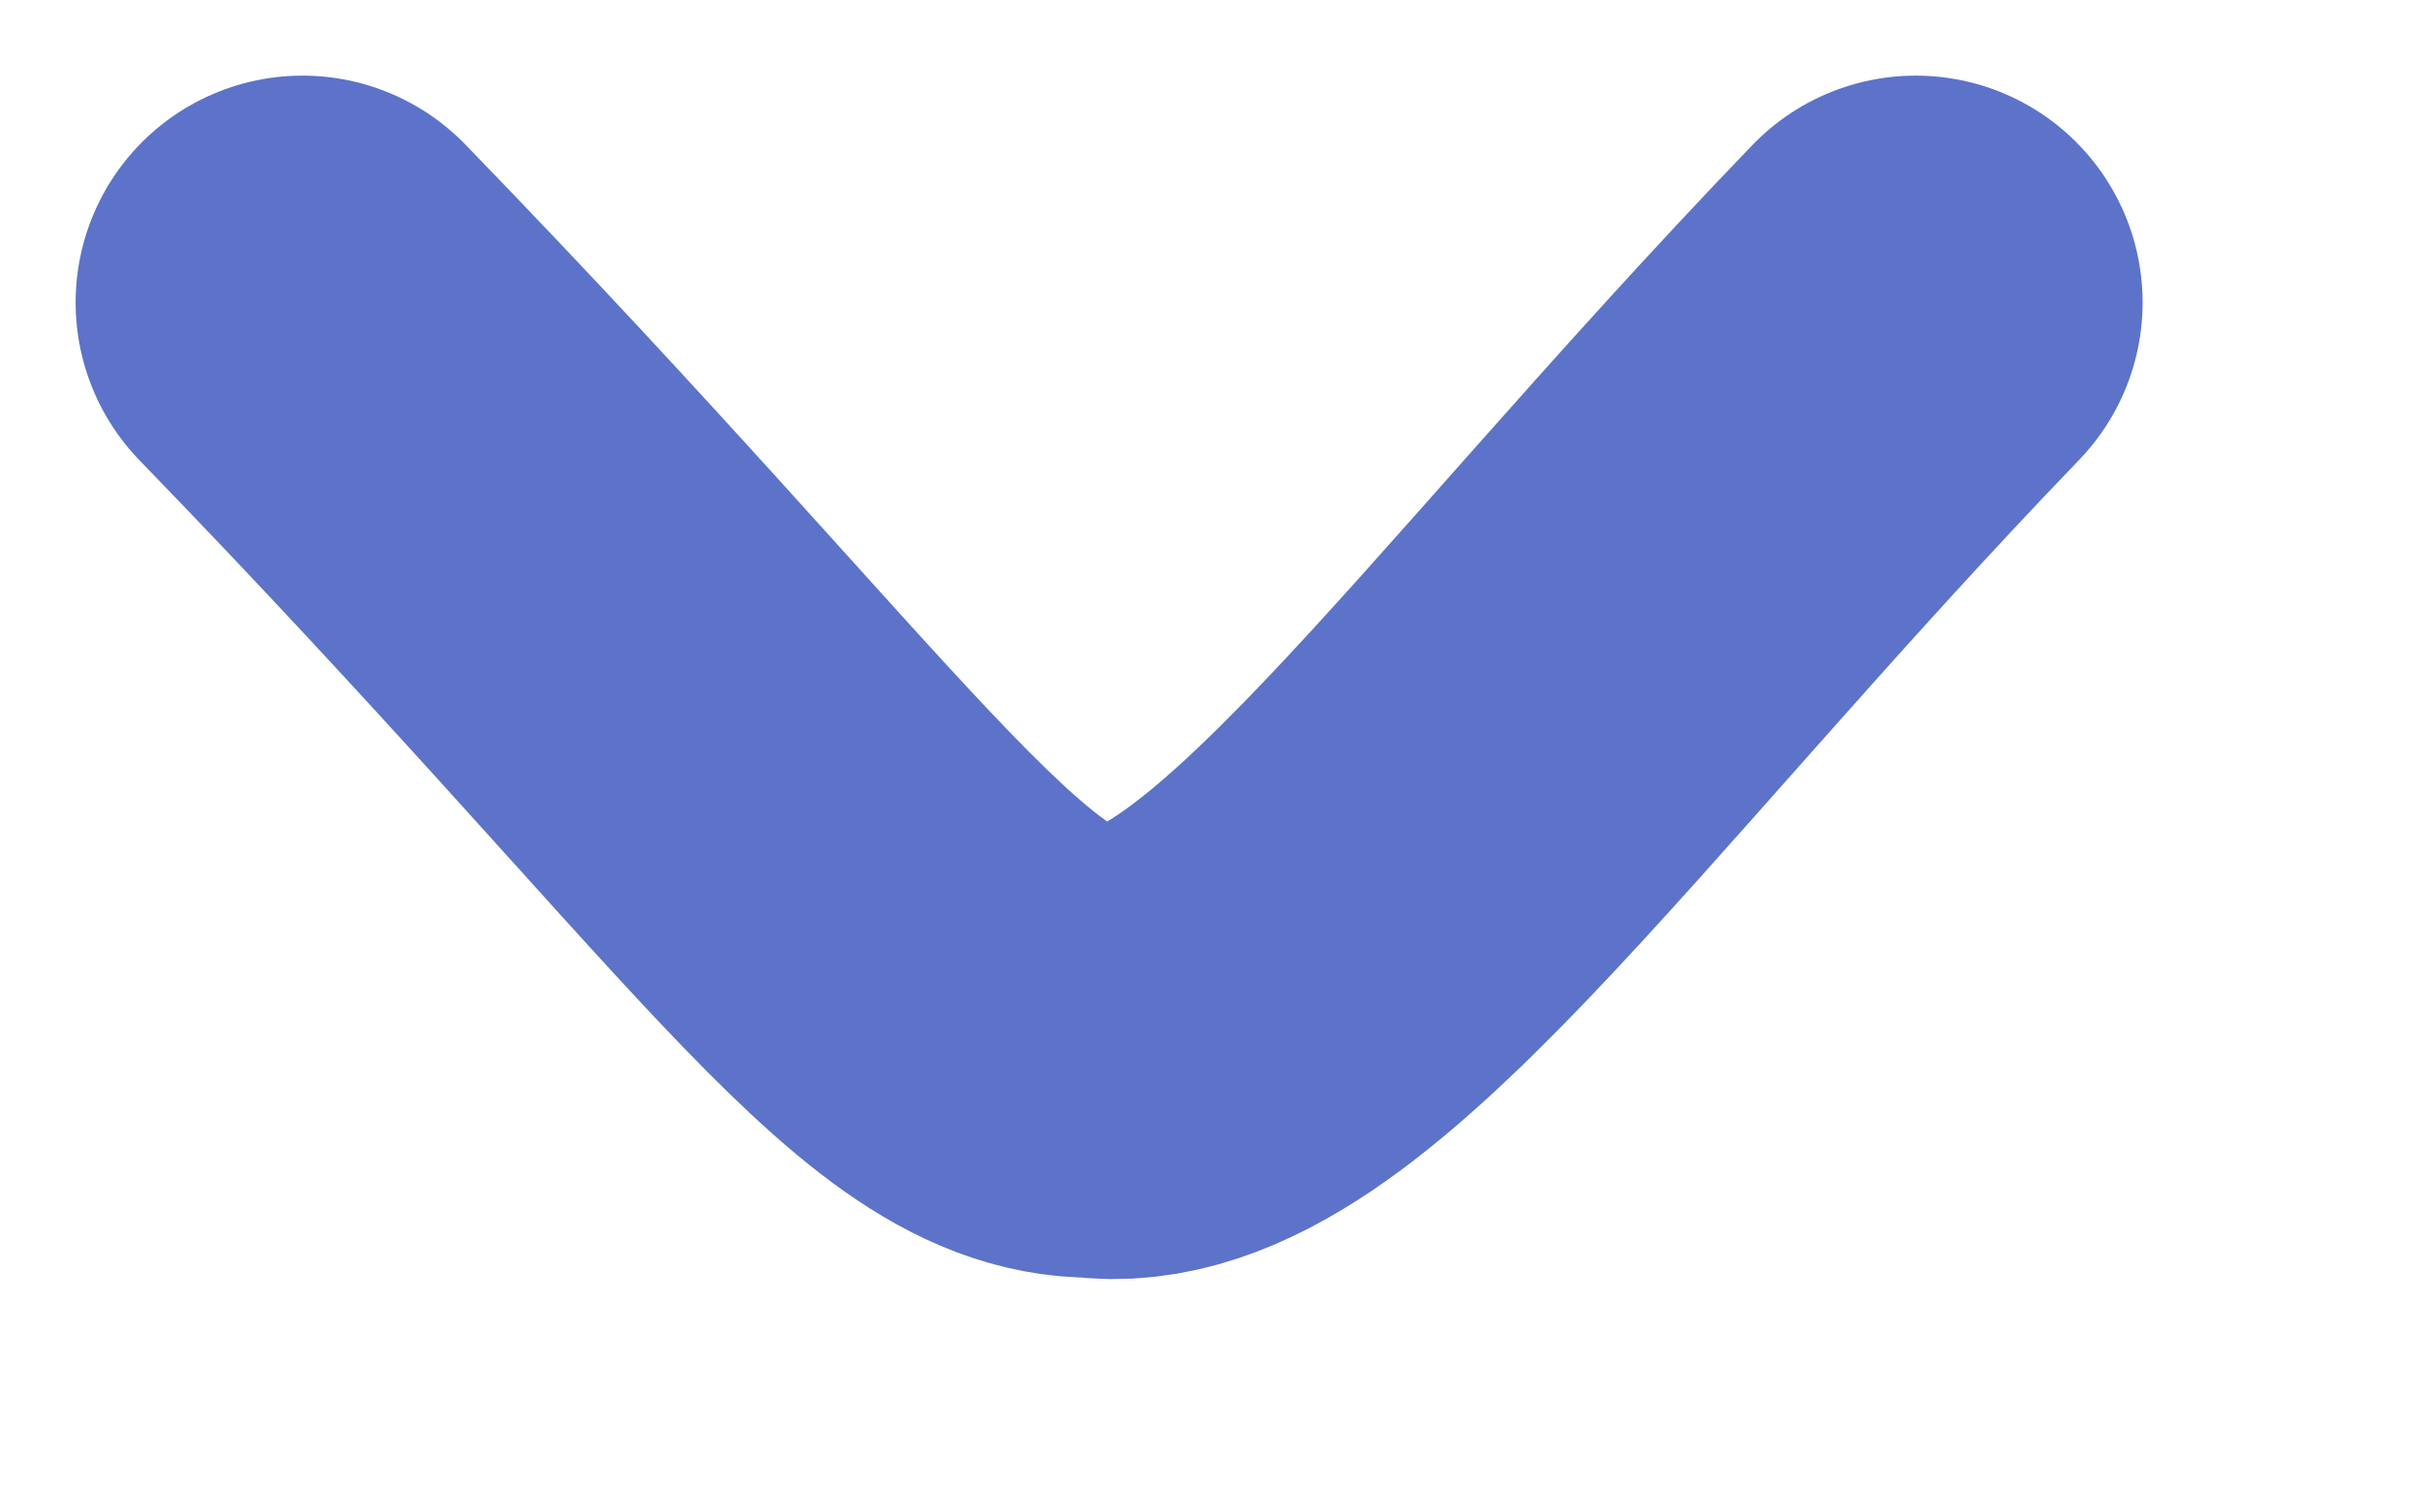
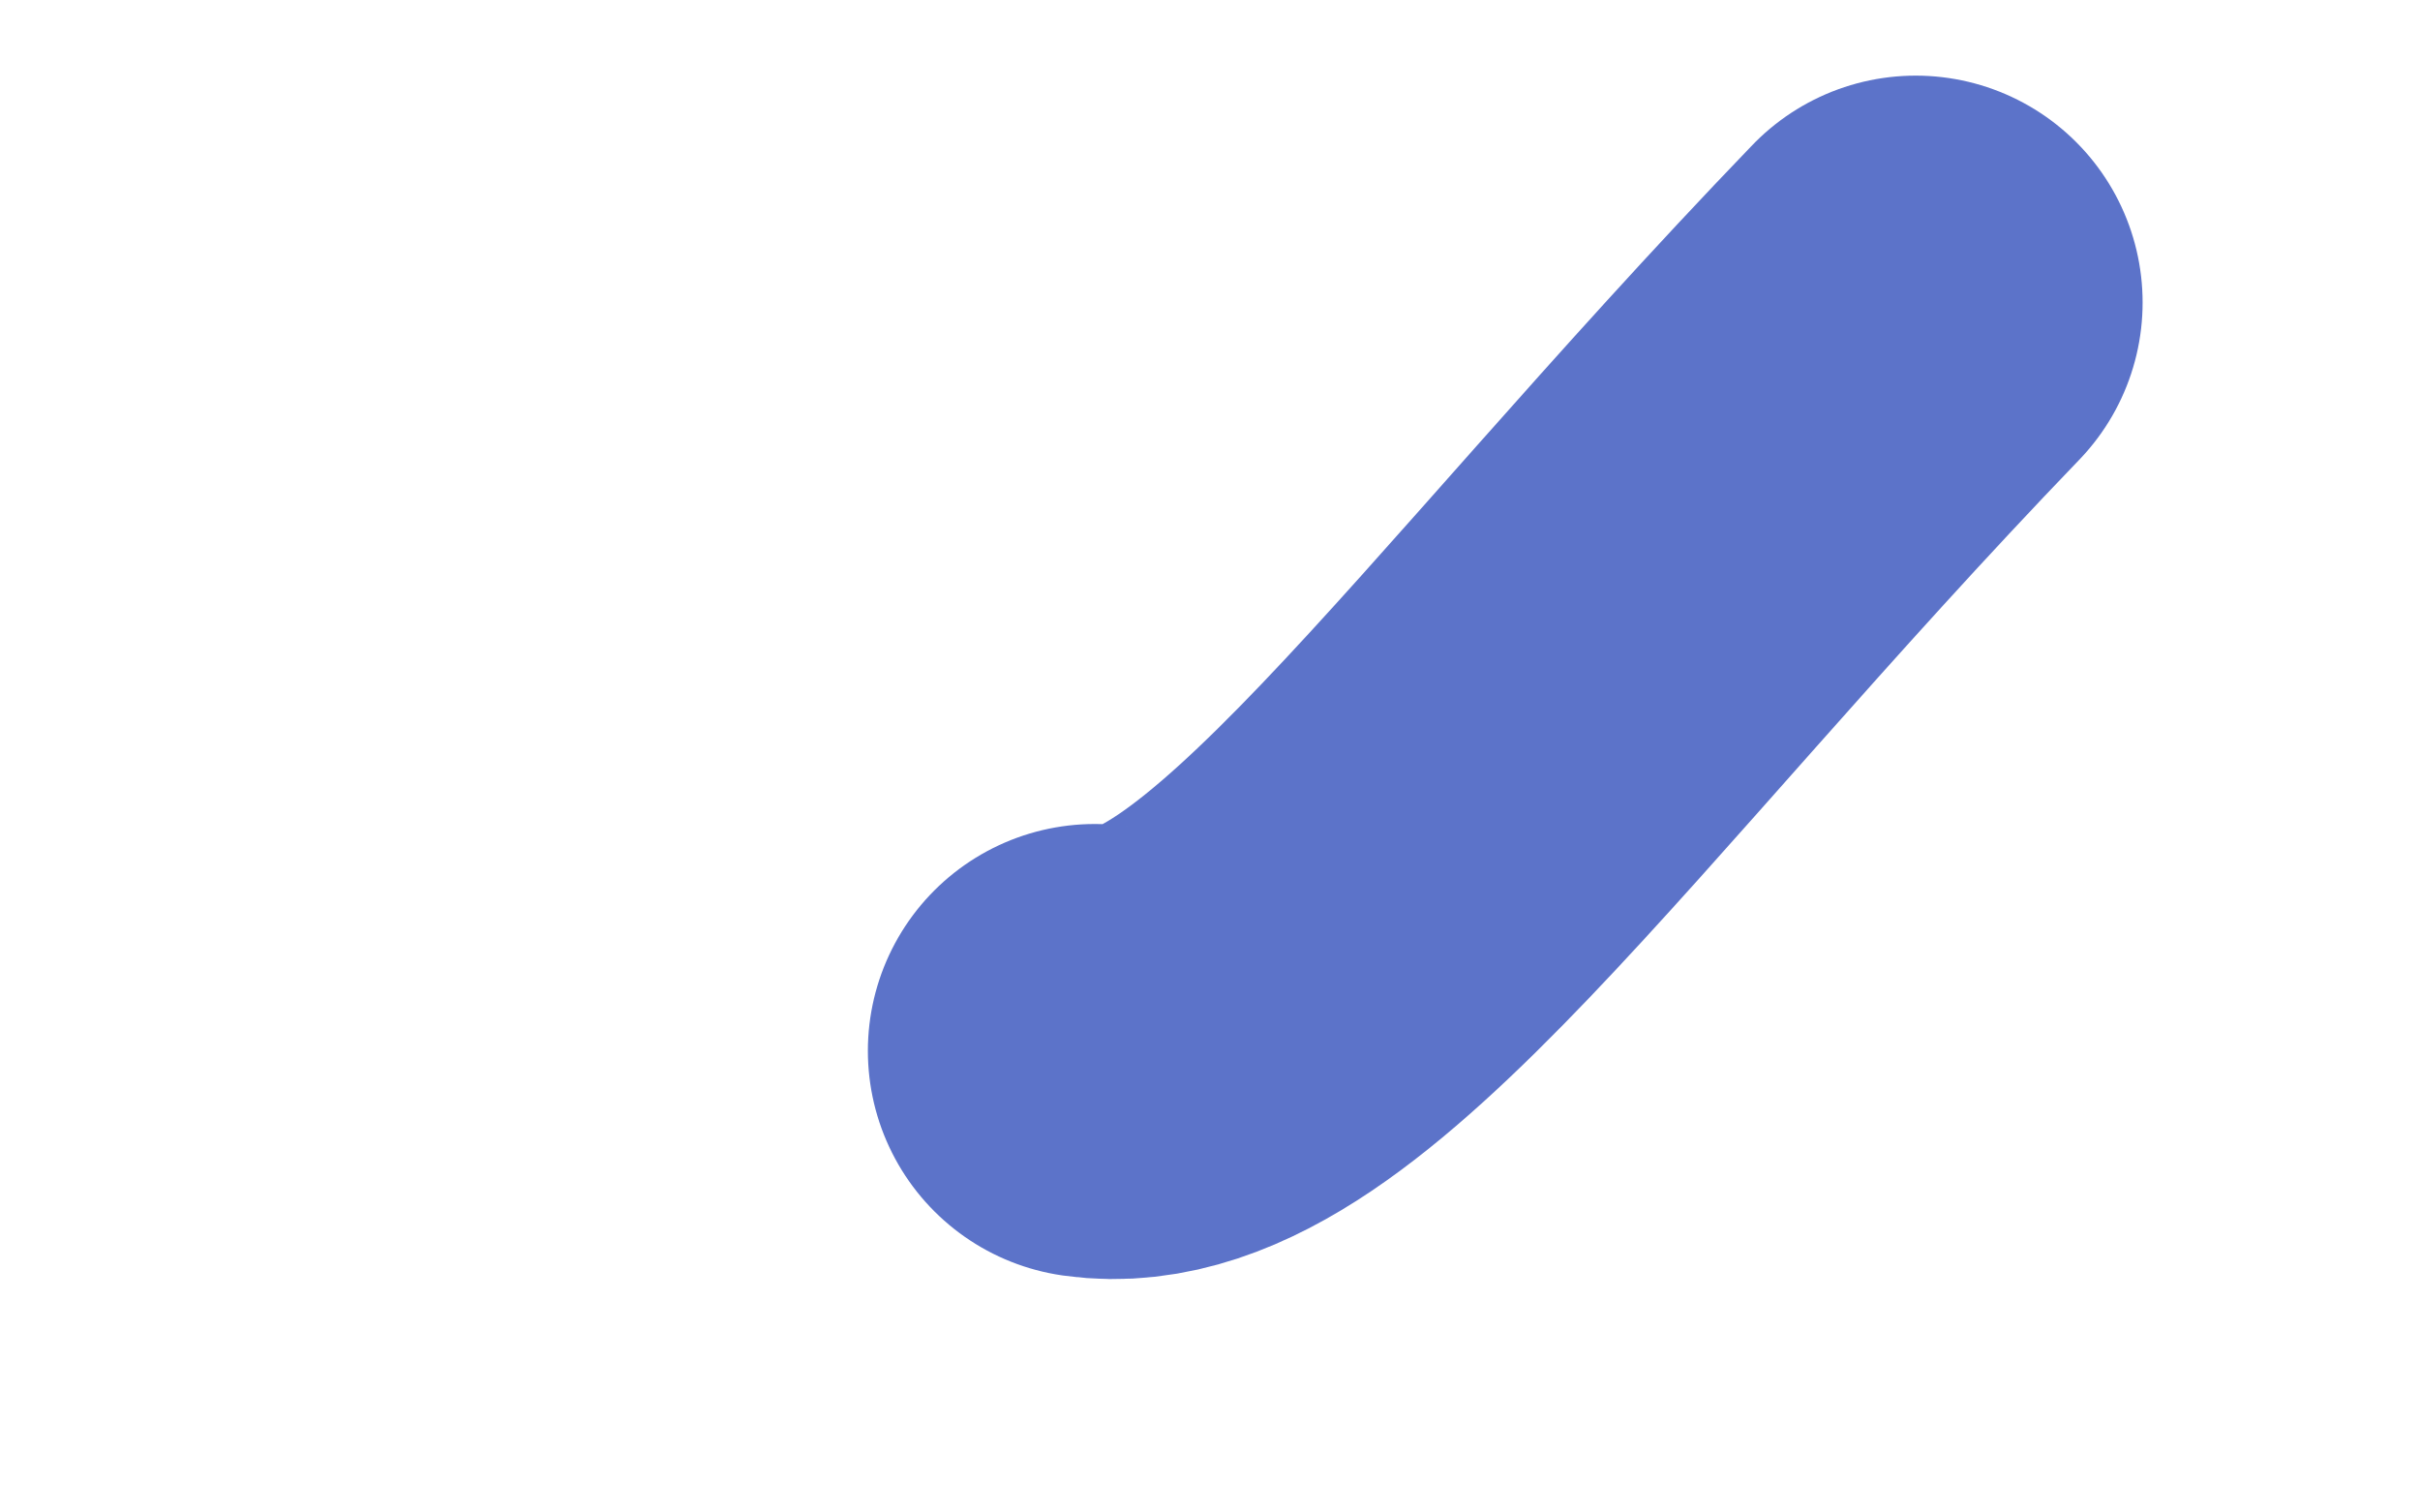
<svg xmlns="http://www.w3.org/2000/svg" fill="none" height="100%" overflow="visible" preserveAspectRatio="none" style="display: block;" viewBox="0 0 8 5" width="100%">
-   <path d="M6.333 1C5.024 2.36 4.226 3.56 3.619 3.474C3.108 3.478 2.629 2.68 1 1" id="Vector" stroke="#5C73C9" stroke-linecap="round" stroke-width="1.5" />
+   <path d="M6.333 1C5.024 2.36 4.226 3.56 3.619 3.474" id="Vector" stroke="#5C73C9" stroke-linecap="round" stroke-width="1.5" />
</svg>